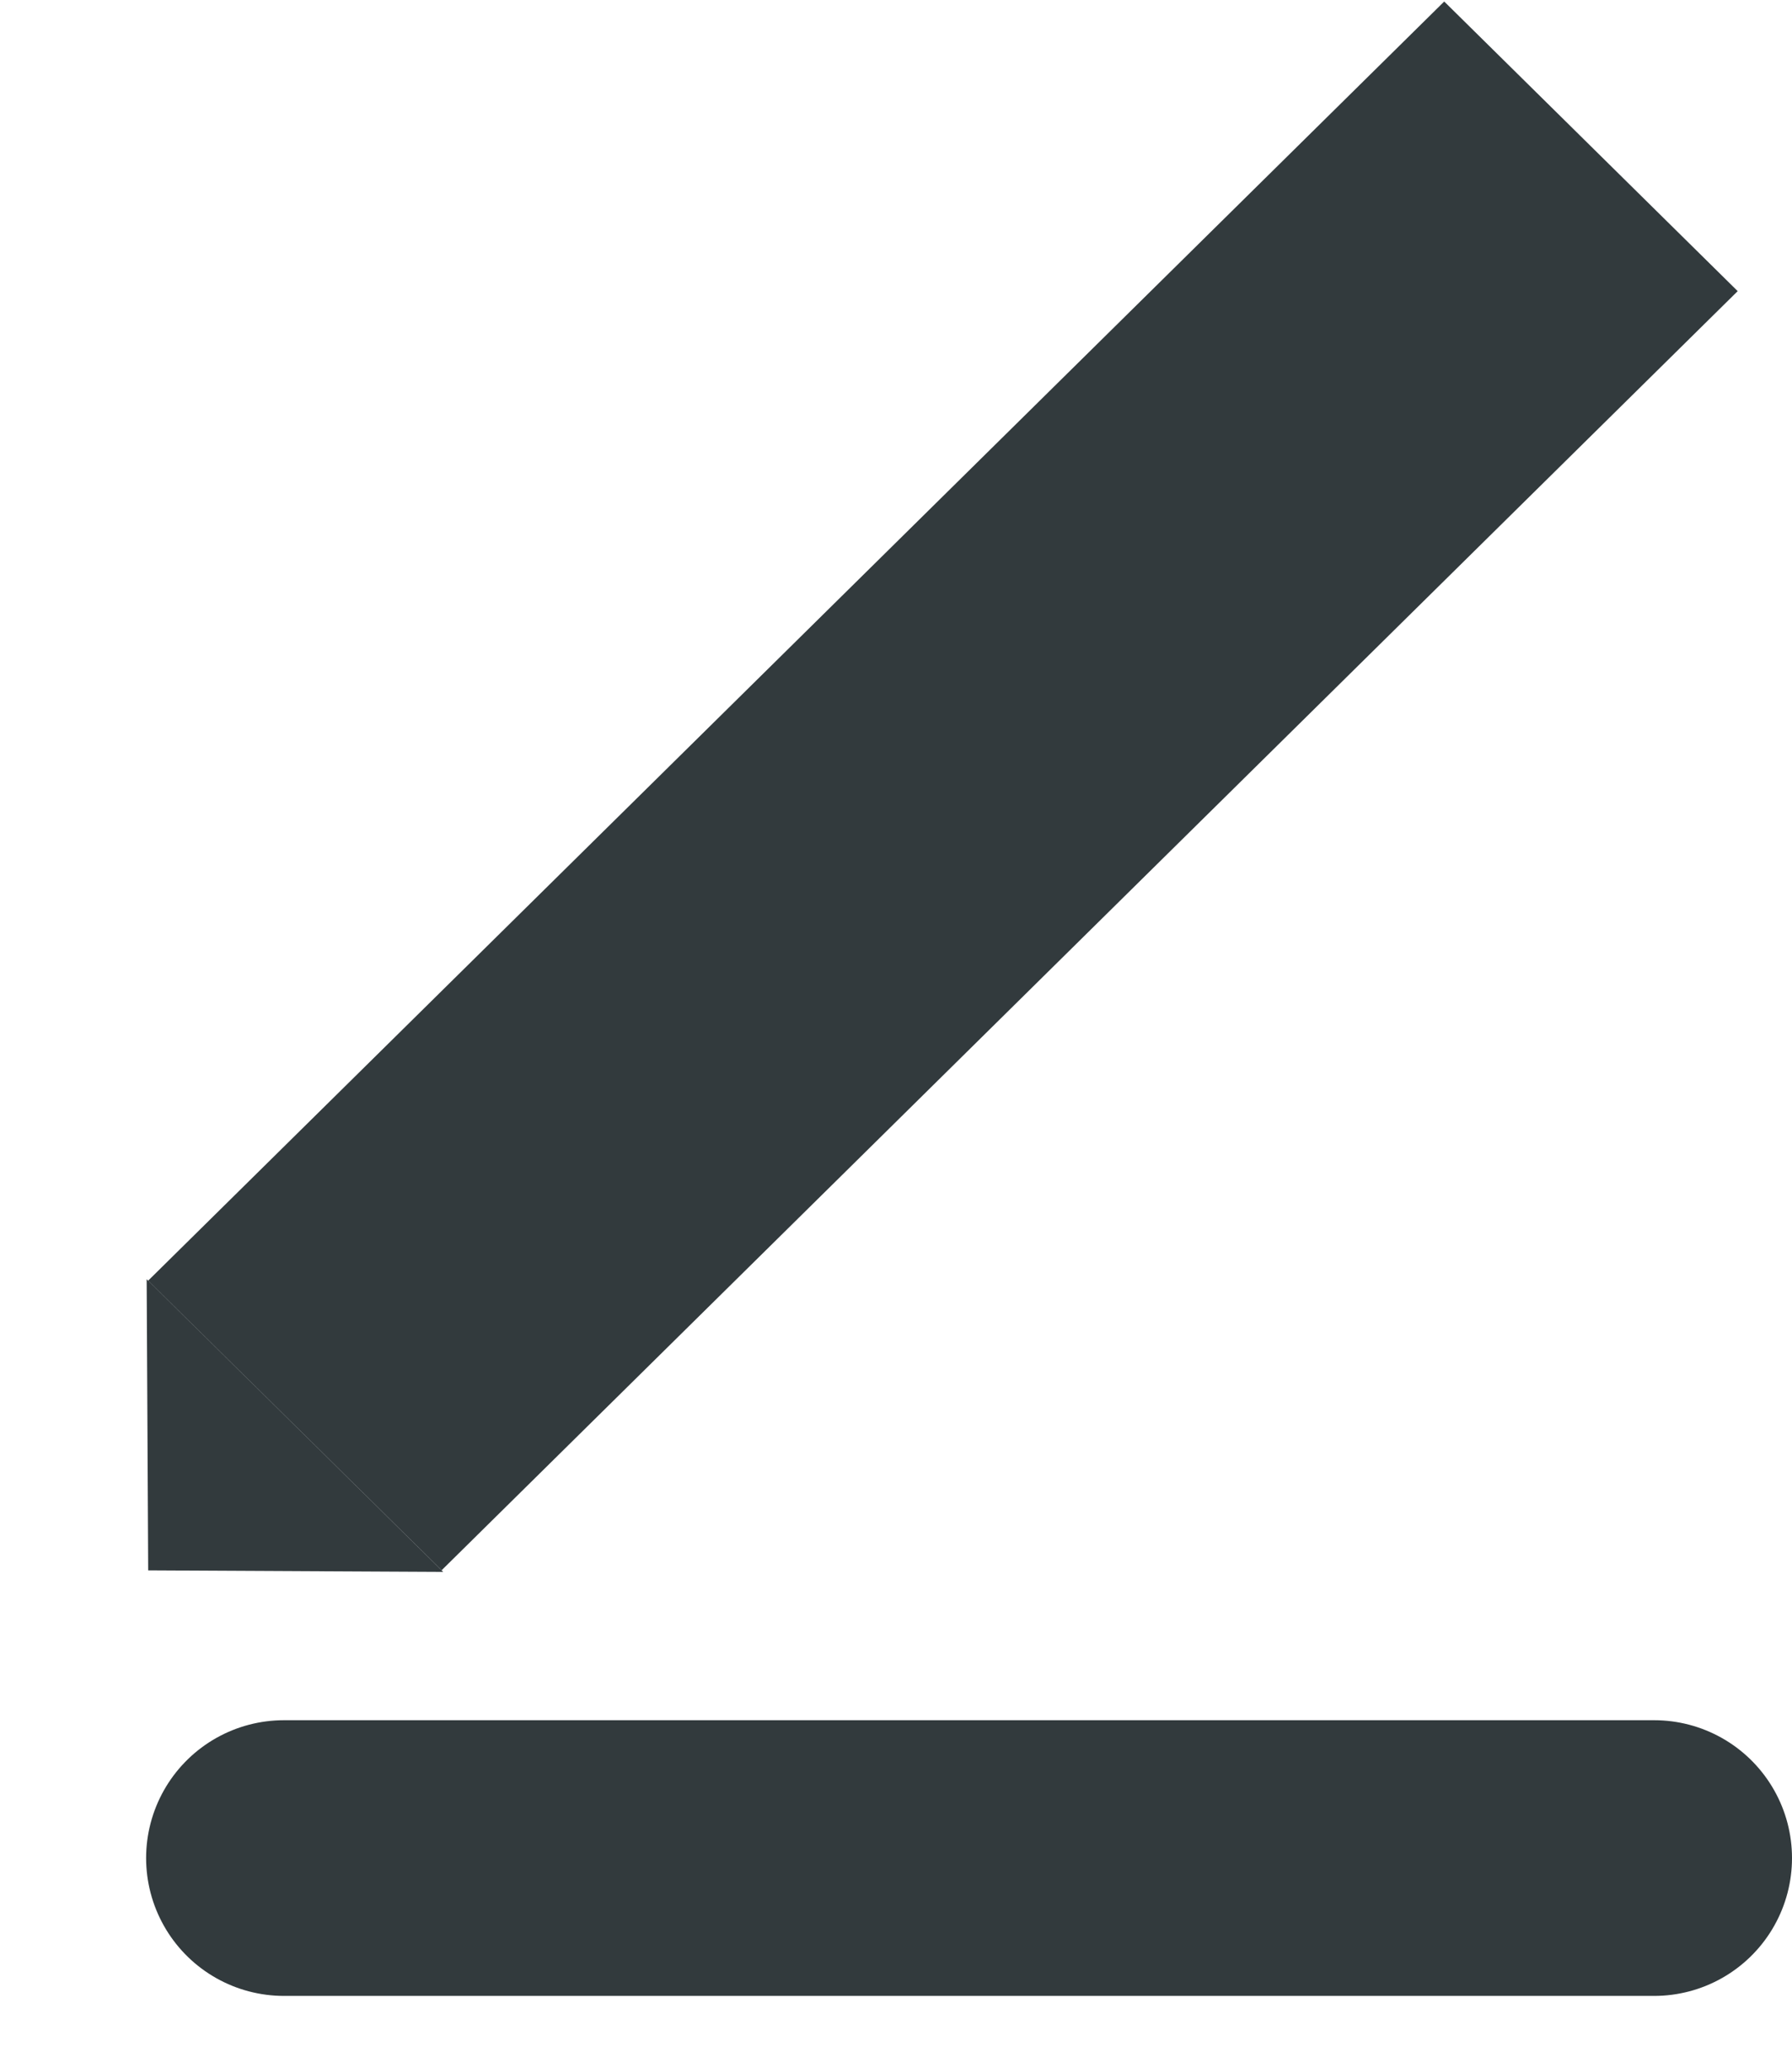
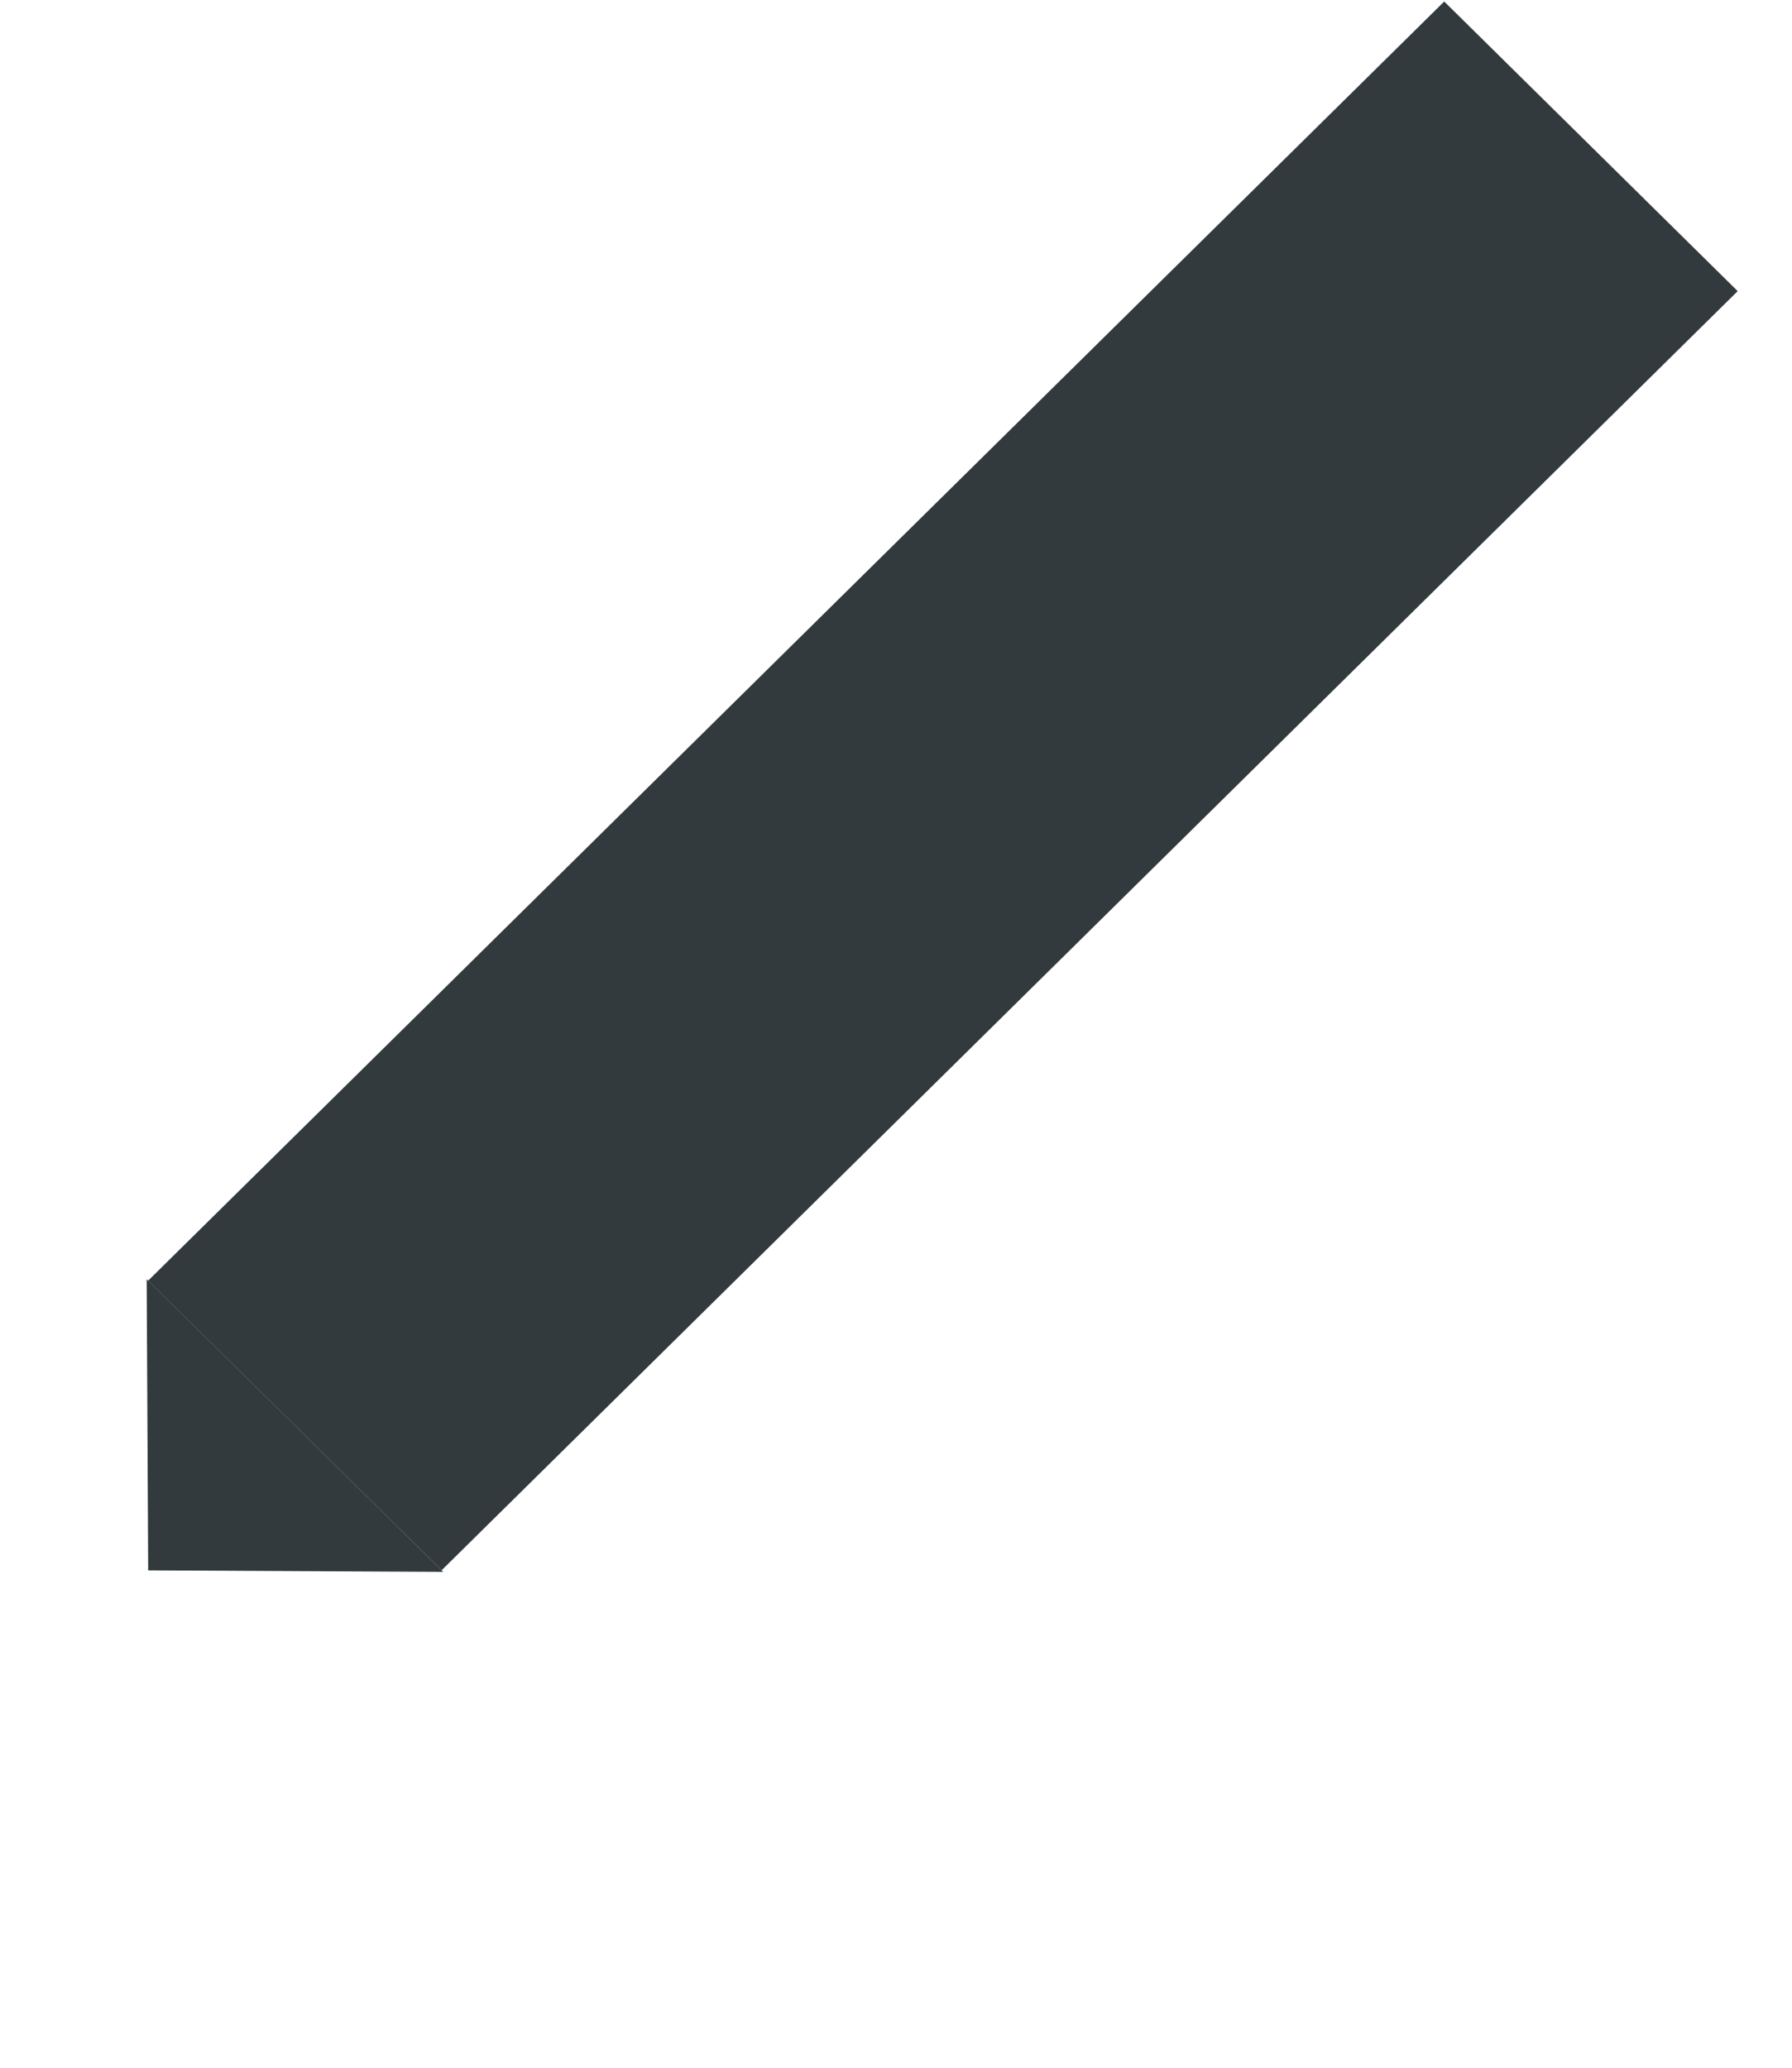
<svg xmlns="http://www.w3.org/2000/svg" width="13" height="15" fill="none">
  <g>
    <title>Layer 1</title>
    <path id="svg_1" fill="#323A3D" d="m1.064,9.28l0.011,2.112l2.14,0.011l-2.151,-2.123zm0.011,0.01l2.129,2.101l9.402,-9.279l-2.129,-2.101l-9.402,9.279z" clip-rule="evenodd" fill-rule="evenodd" />
-     <line id="svg_2" stroke-linecap="round" stroke-width="2" stroke="#323A3D" y2="13.479" x2="12" y1="13.479" x1="2.06" />
  </g>
</svg>